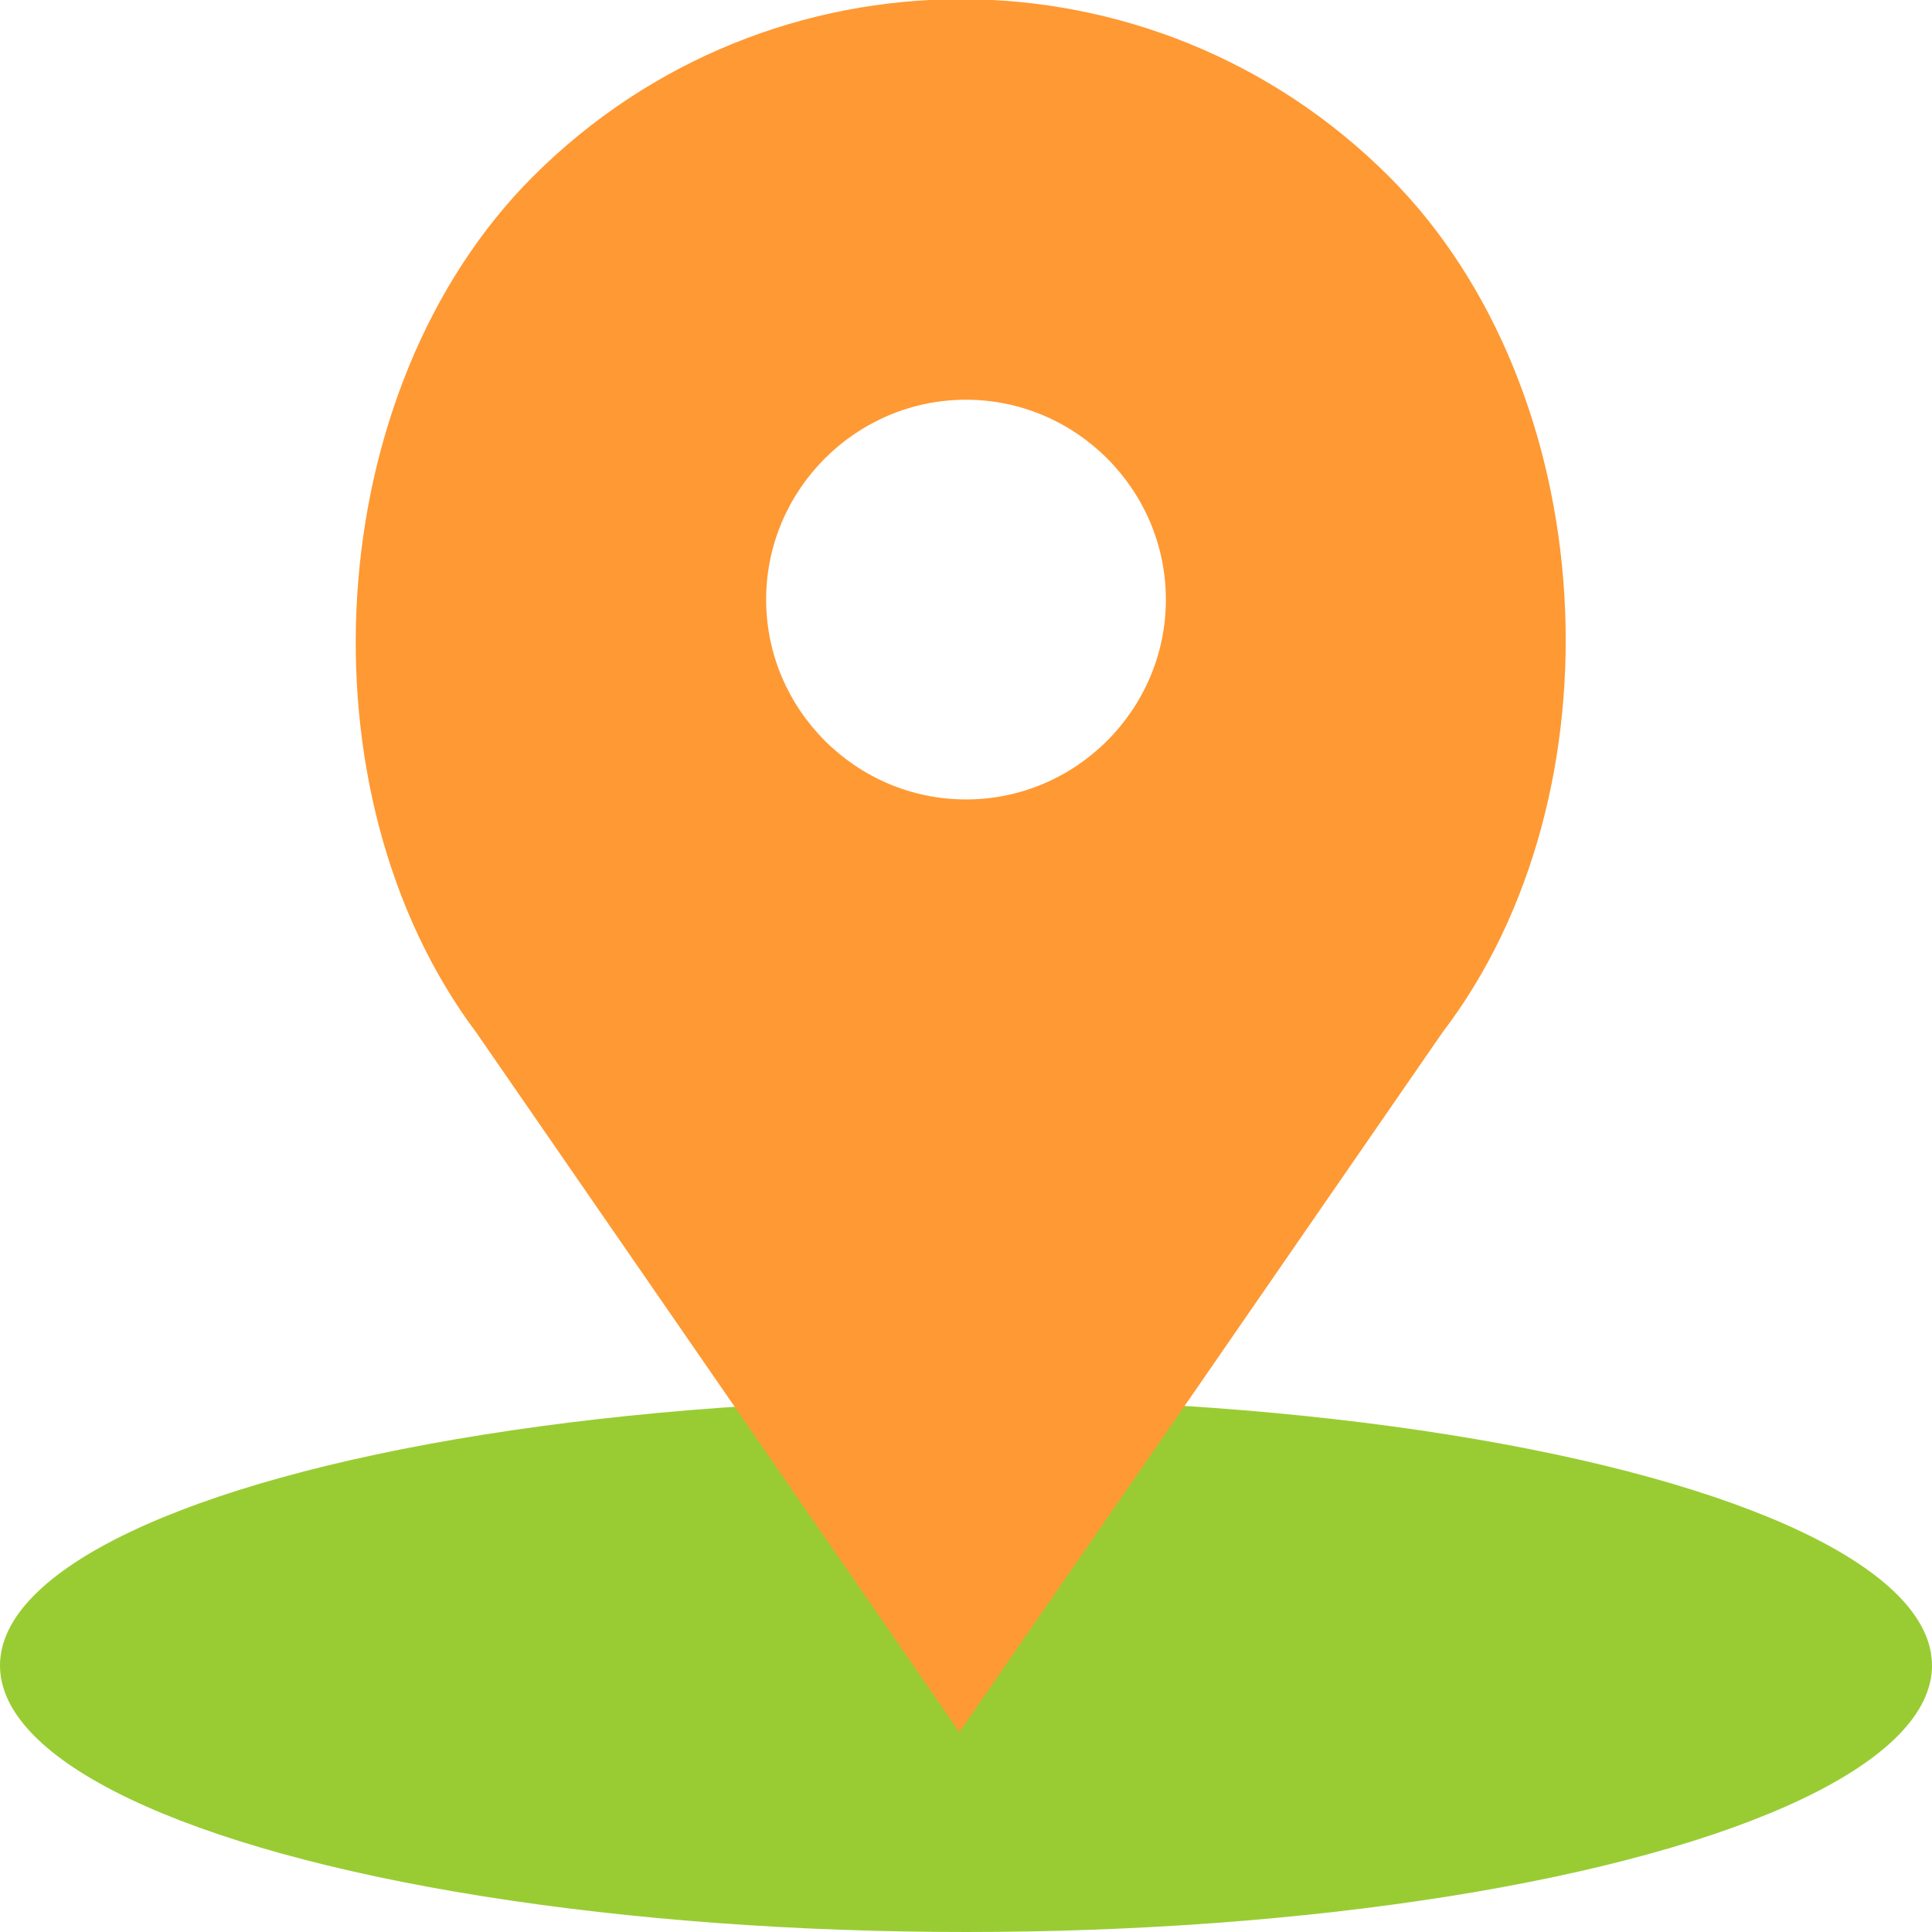
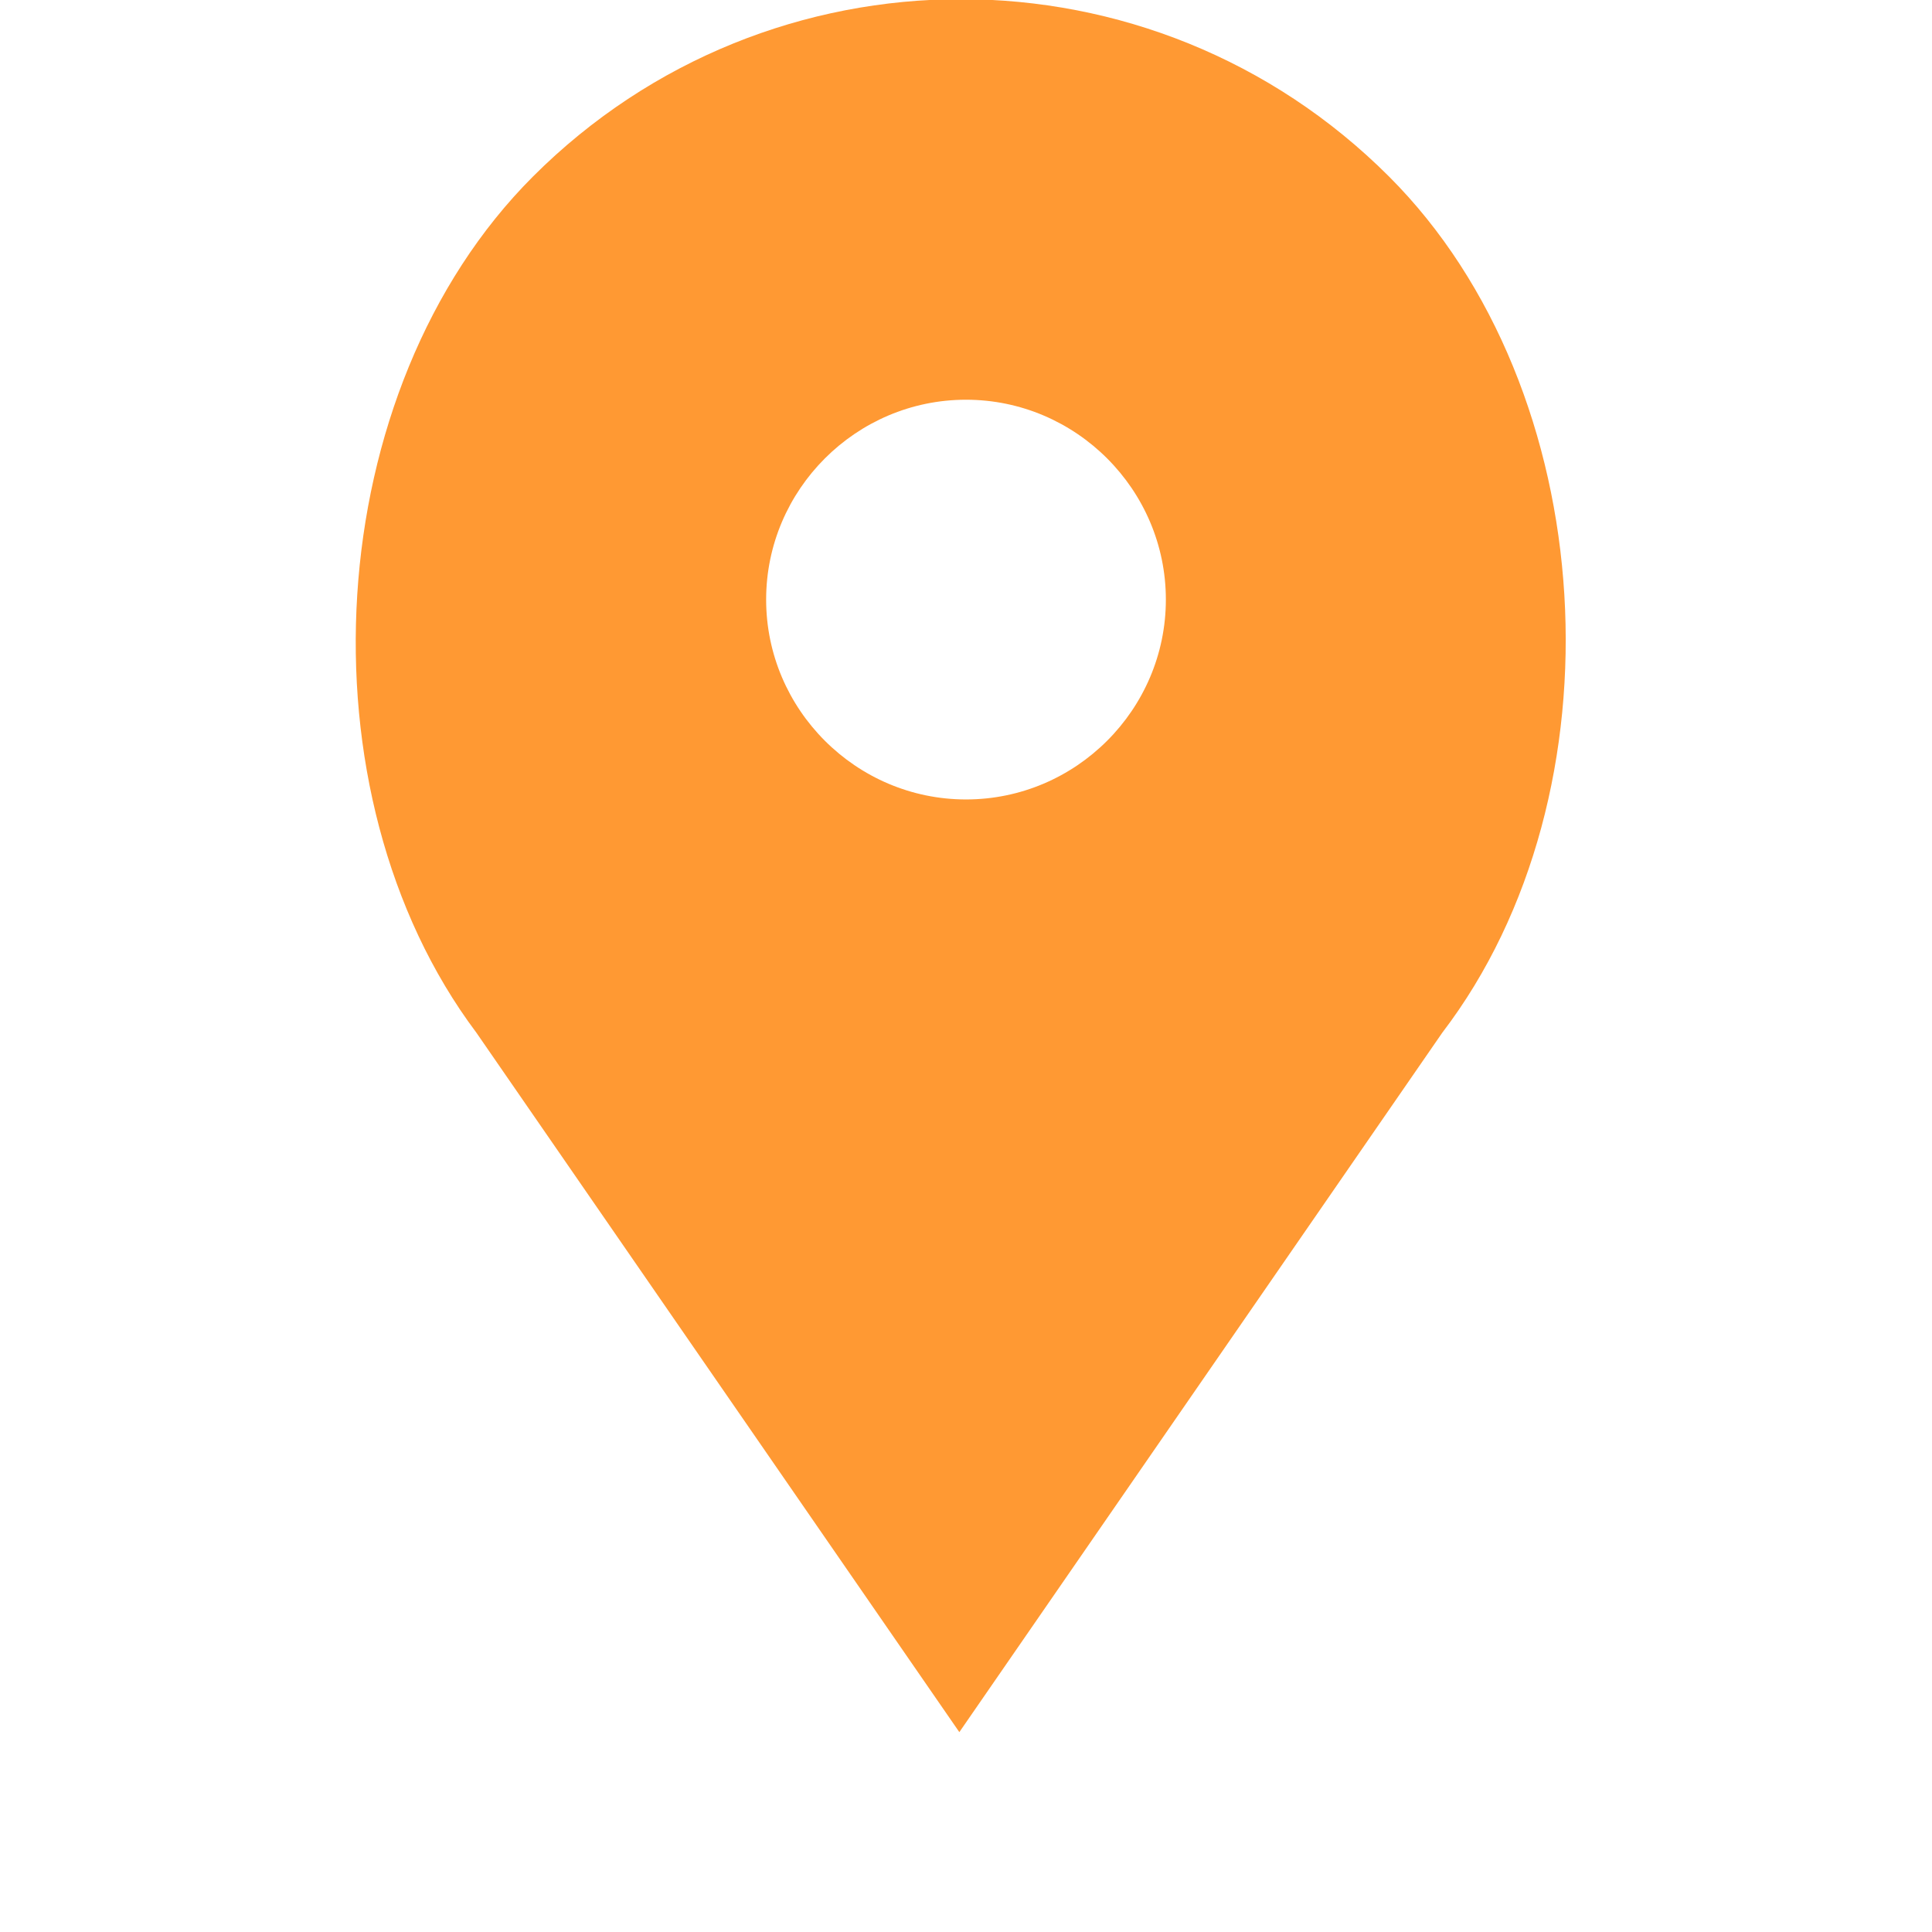
<svg xmlns="http://www.w3.org/2000/svg" version="1.1" id="Capa_1" x="0px" y="0px" width="58px" height="58px" viewBox="0 0 58 58" style="enable-background:new 0 0 58 58;" xml:space="preserve">
  <style type="text/css">
	.st0{fill:#99CC33;}
	.st1{fill:#FF9933;}
</style>
-   <ellipse class="st0" cx="29" cy="50" rx="29" ry="8" />
  <path class="st1" d="M41.7,5.3L41.7,5.3c-7.1-7.1-18.6-7.1-25.7,0l0,0C9.6,11.7,8.9,23.8,14.3,31l14.5,21l14.5-21  C48.8,23.8,48.1,11.7,41.7,5.3z M29,24c-3.3,0-6-2.7-6-6s2.7-6,6-6s6,2.7,6,6S32.3,24,29,24z" />
</svg>